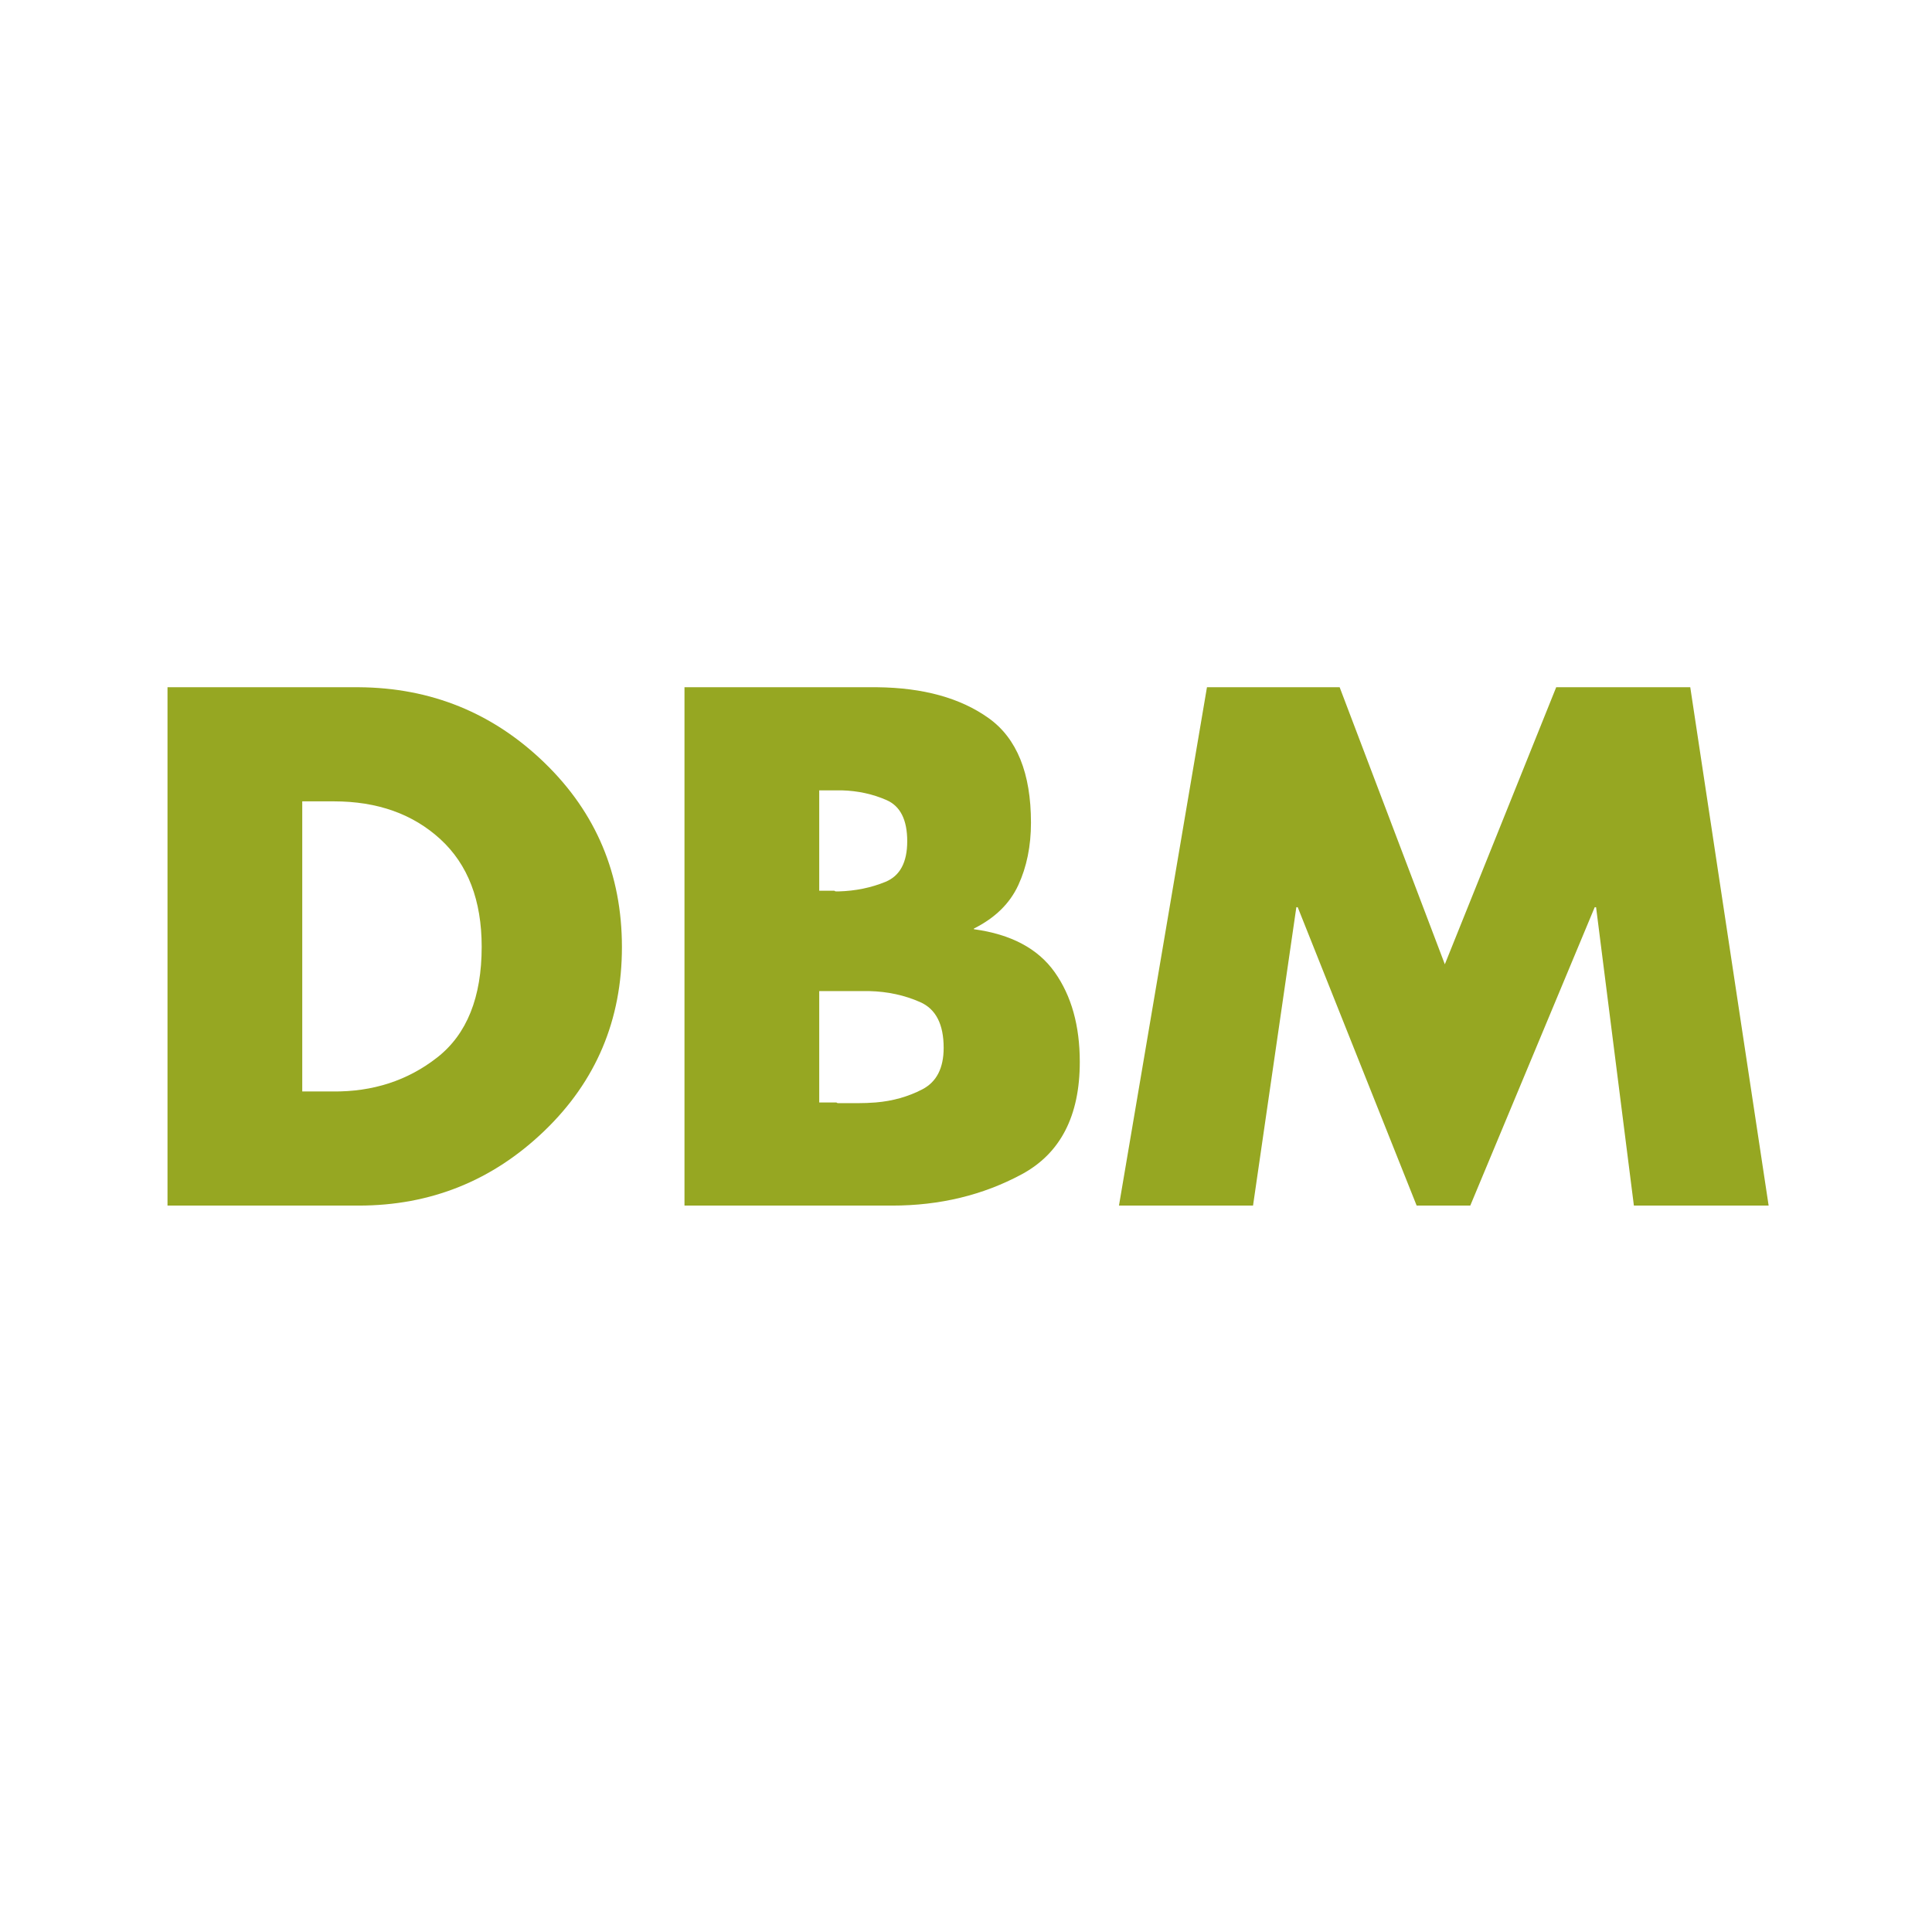
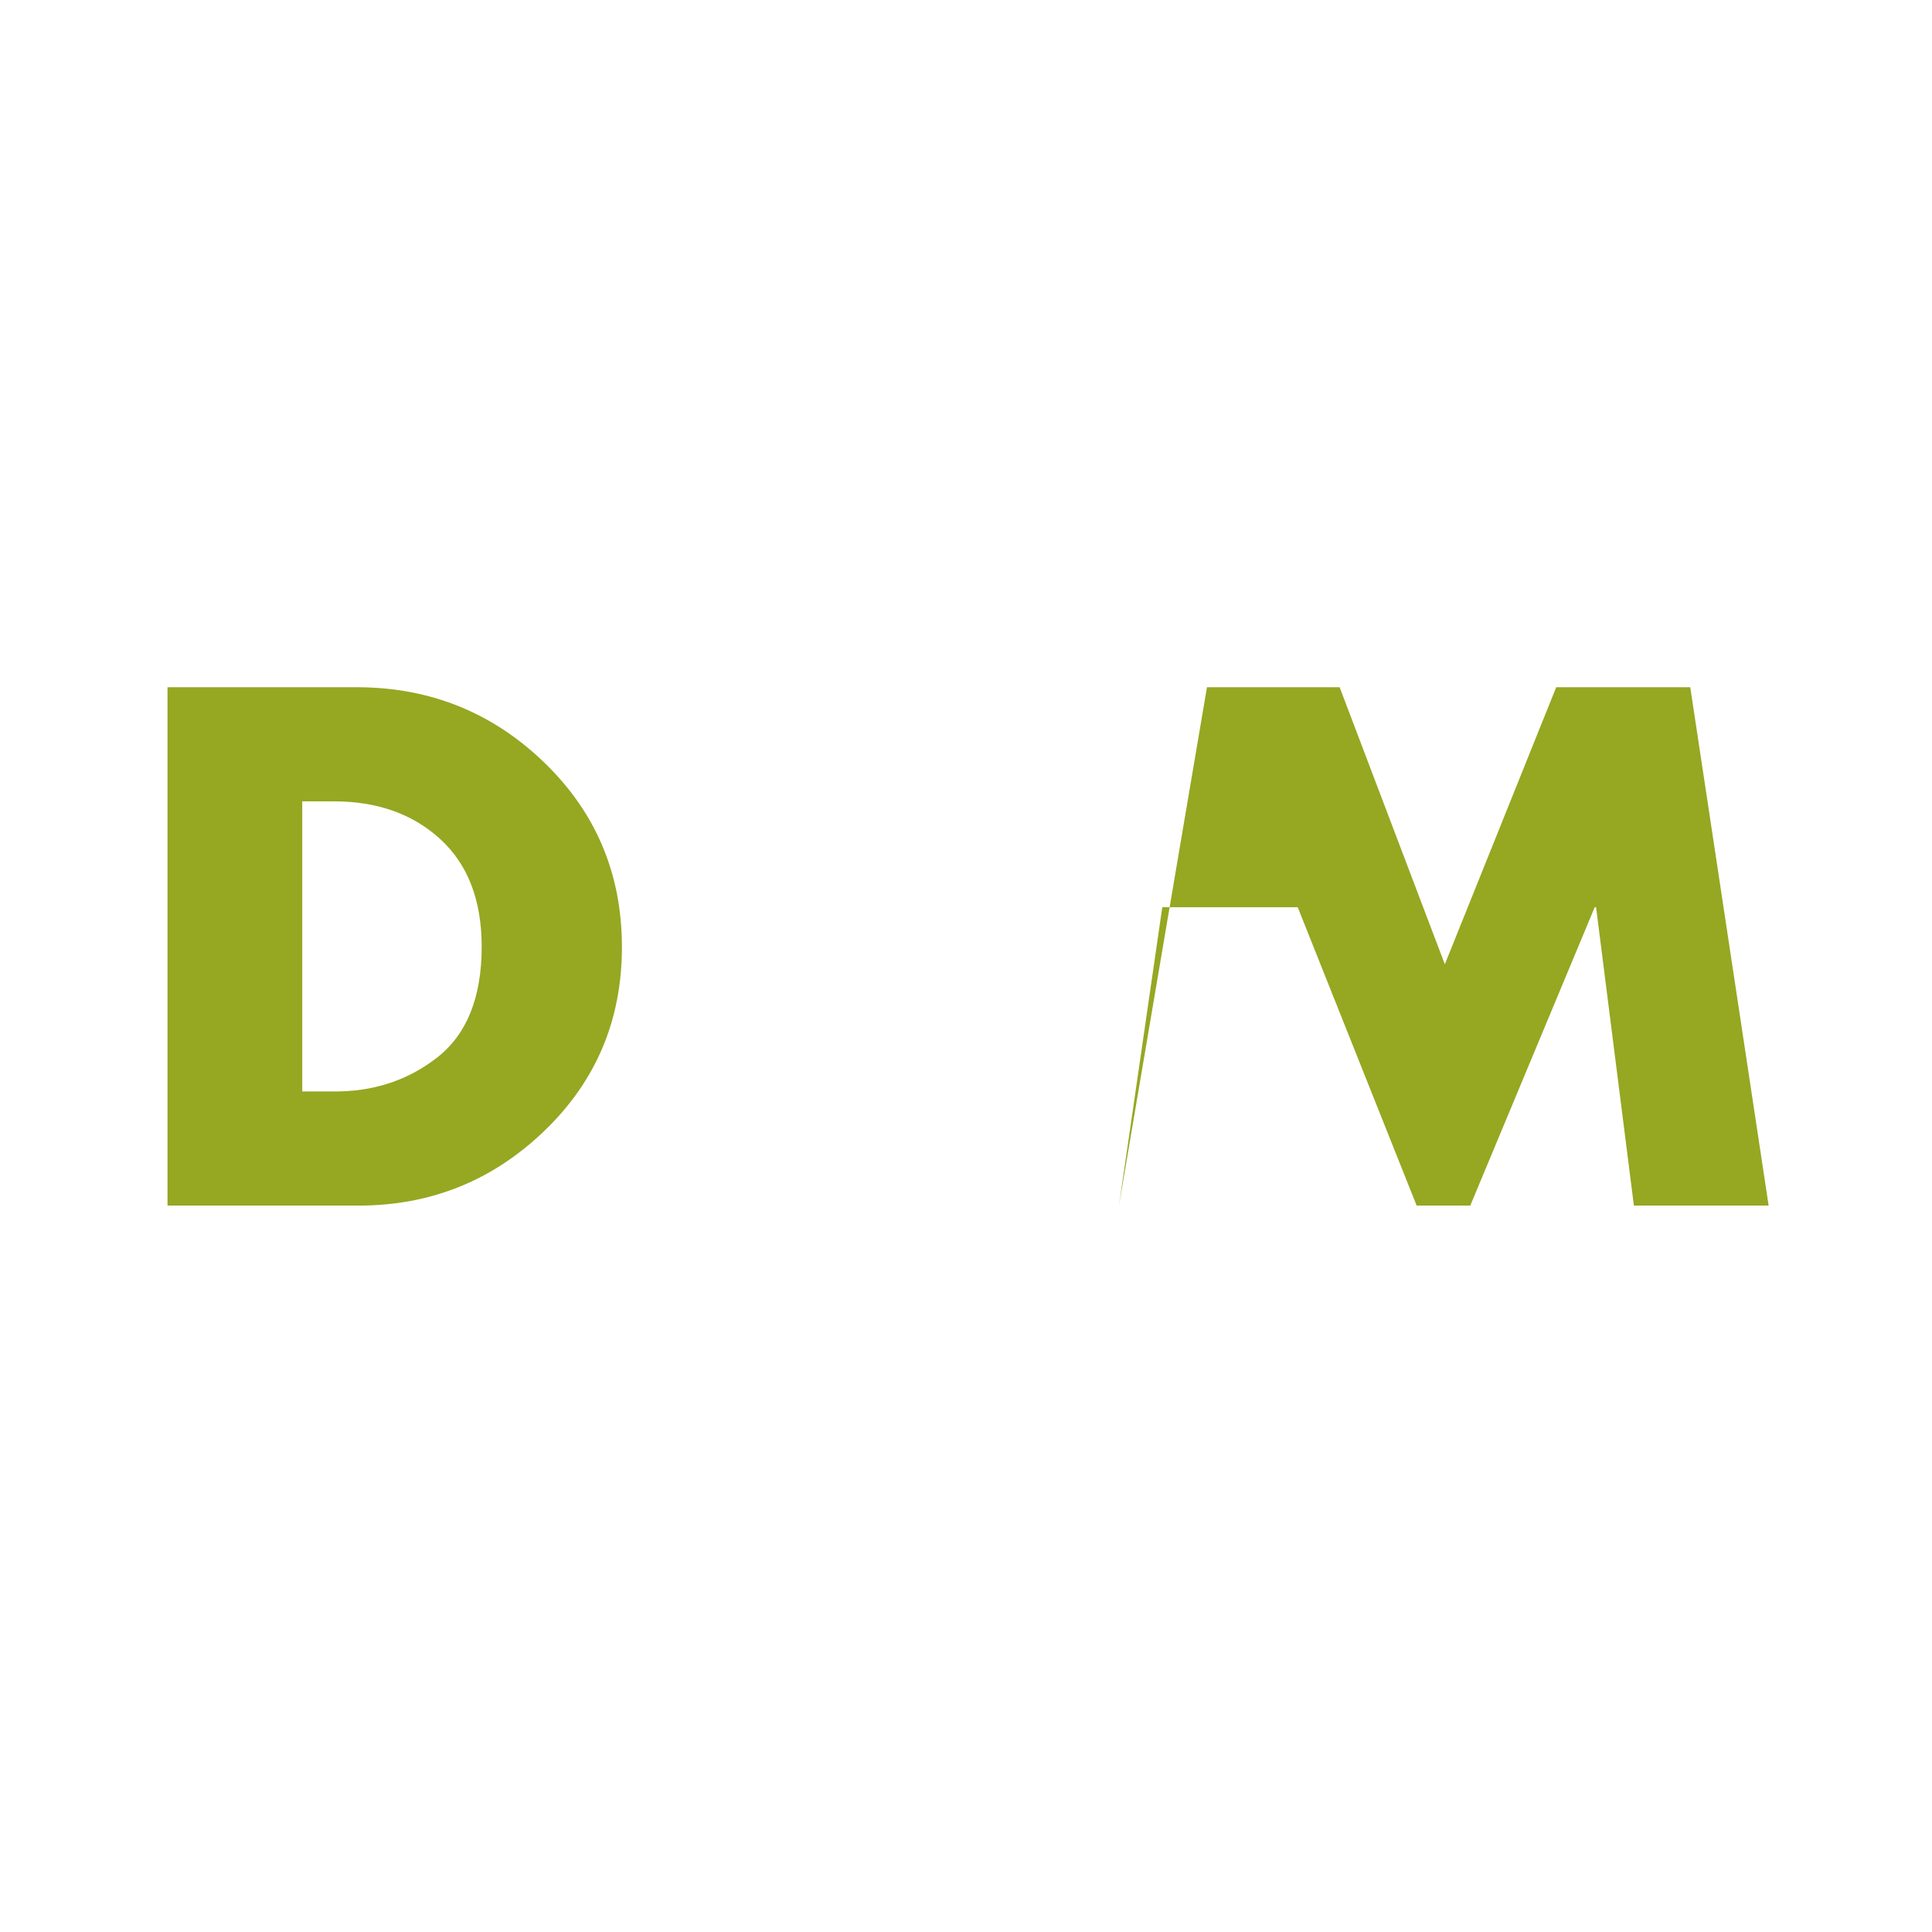
<svg xmlns="http://www.w3.org/2000/svg" width="100%" height="100%" viewBox="0 0 4446 4446" xml:space="preserve" style="fill-rule:evenodd;clip-rule:evenodd;stroke-linejoin:round;stroke-miterlimit:2;">
  <g>
    <path d="M385.467,2774.36l-0,-1192.87l439.808,-0c166.642,1.054 309.292,59.062 427.942,174.025c118.654,114.962 177.983,256.291 177.983,423.991c0,167.696 -59.592,308.763 -178.771,423.196c-119.183,114.434 -261.567,171.654 -427.154,171.654l-439.808,0Zm310.079,-930.246l-0,667.626l69.612,-0.001c92.813,1.055 173.234,-25.108 241.263,-78.483c68.025,-53.396 102.041,-138.241 102.041,-254.537c0,-106.771 -31.641,-189.229 -94.925,-247.367c-63.279,-58.158 -145.02,-87.237 -245.216,-87.237l-72.775,-0Z" style="fill:#96a722;fill-rule:nonzero;" />
-     <path d="M2052.94,2774.36l-477.775,0l-0,-1192.87l442.971,-0c106.524,1.054 192.22,24.787 257.083,71.191c64.862,46.409 97.296,126.567 97.296,240.475c-0,53.788 -9.754,101.775 -29.267,143.963c-19.512,42.191 -53.529,75.412 -102.042,99.671l0,1.583c85.43,11.6 147.392,44.558 185.888,98.875c38.5,54.317 57.746,123.138 57.746,206.458c-0,124.455 -44.563,210.675 -133.684,258.667c-89.12,47.988 -188.525,71.983 -298.216,71.983Zm-167.696,-493.6l-0,256.292l39.55,0c1.054,1.054 2.375,1.583 3.958,1.583l45.088,0c13.708,0 27.421,-0.529 41.133,-1.583c39.021,-3.179 74.883,-13.258 107.579,-30.233c32.696,-16.988 49.042,-48.829 49.042,-95.517c-0,-54.133 -17.929,-89.162 -53.788,-105.079c-35.862,-15.921 -74.883,-24.408 -117.07,-25.463l-115.492,0Zm-0,-461.958l-0,230.979l34.804,0c1.054,1.054 2.375,1.584 3.958,1.584l5.534,-0c39.025,-1.055 75.15,-8.438 108.37,-22.15c33.226,-13.713 49.838,-44.825 49.838,-93.342c-0,-49.175 -15.821,-80.708 -47.463,-94.6c-31.641,-13.908 -65.92,-21.4 -102.833,-22.471l-52.208,0Z" style="fill:#96a722;fill-rule:nonzero;" />
-     <path d="M2575.02,2774.36l202.504,-1192.87l305.333,-0l242.054,637.566l256.292,-637.566l308.5,-0l180.354,1192.87l-310.083,0l-87.013,-686.608l-3.162,0l-286.35,686.608l-123.4,0l-273.696,-686.608l-3.163,0l-99.67,686.608l-308.5,0Z" style="fill:#96a722;fill-rule:nonzero;" />
+     <path d="M2575.02,2774.36l202.504,-1192.87l305.333,-0l242.054,637.566l256.292,-637.566l308.5,-0l180.354,1192.87l-310.083,0l-87.013,-686.608l-3.162,0l-286.35,686.608l-123.4,0l-273.696,-686.608l-3.163,0l-308.5,0Z" style="fill:#96a722;fill-rule:nonzero;" />
  </g>
</svg>